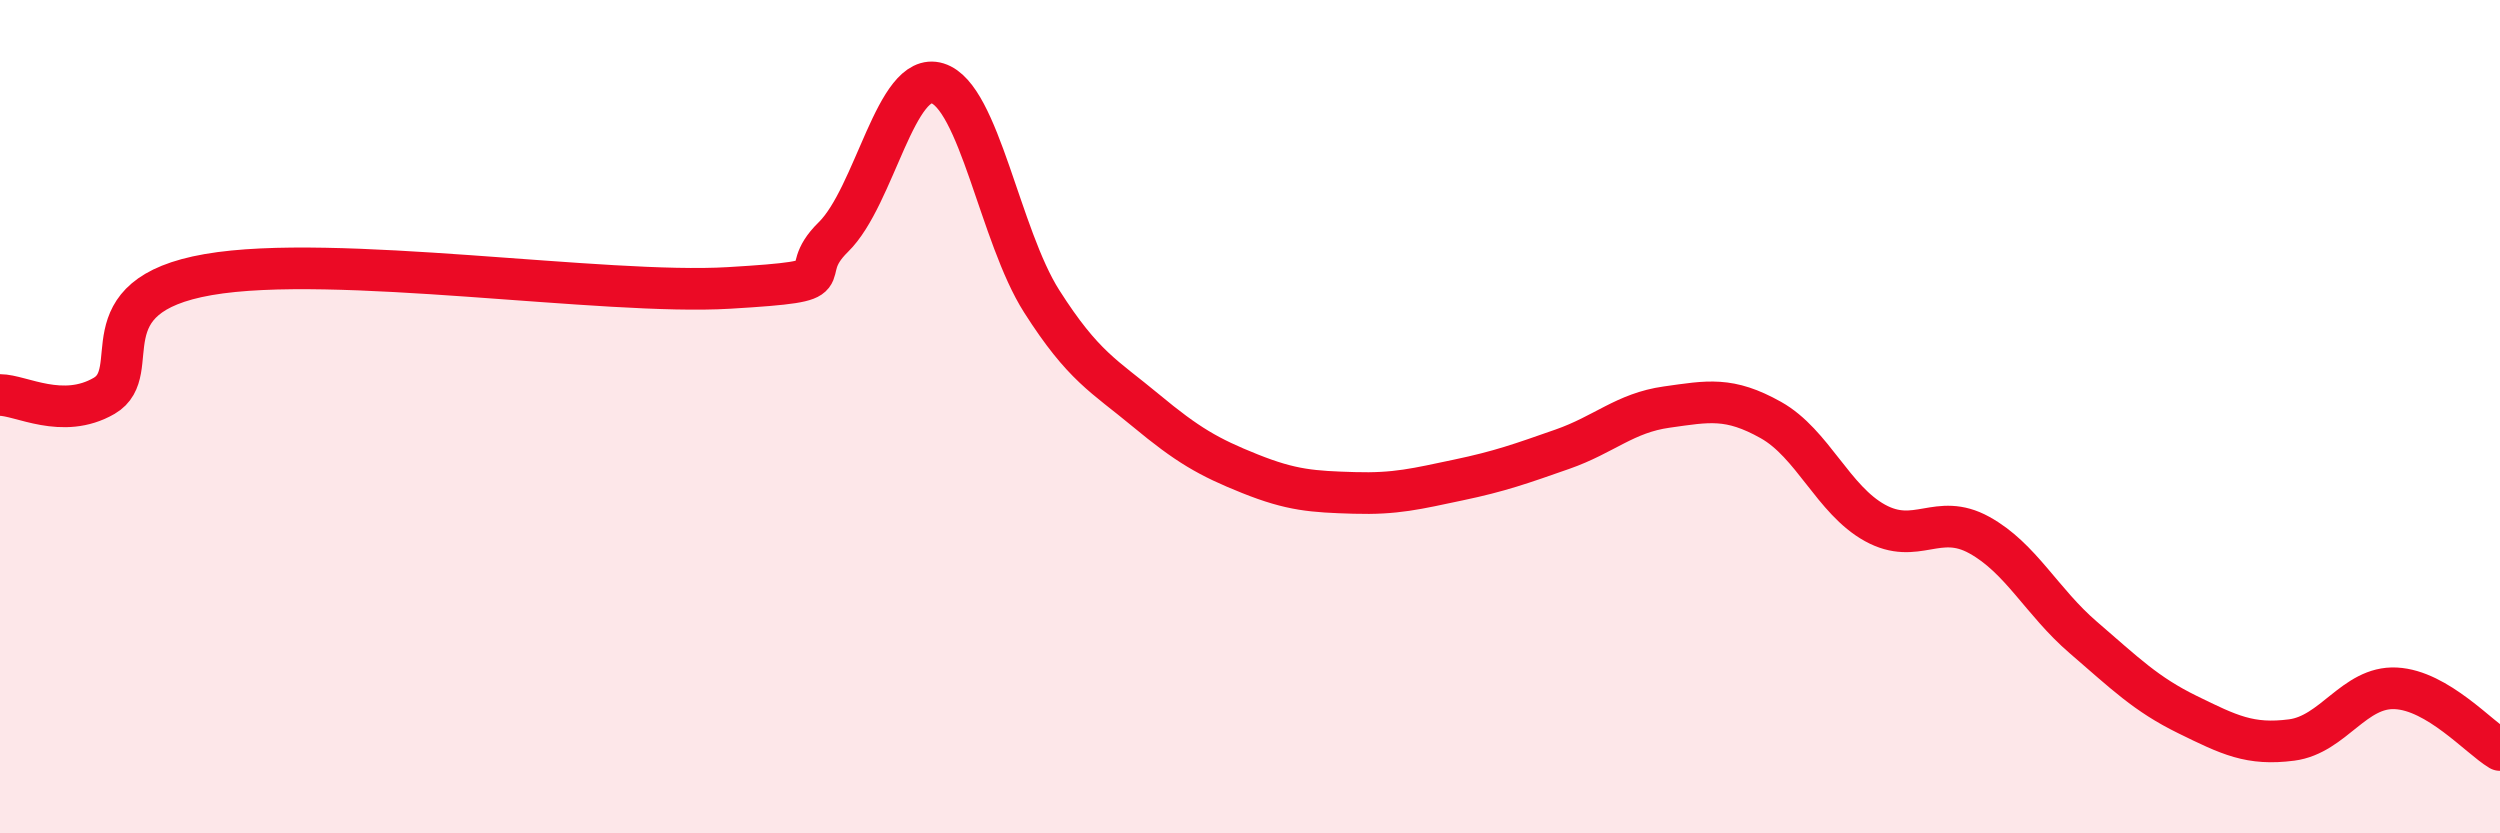
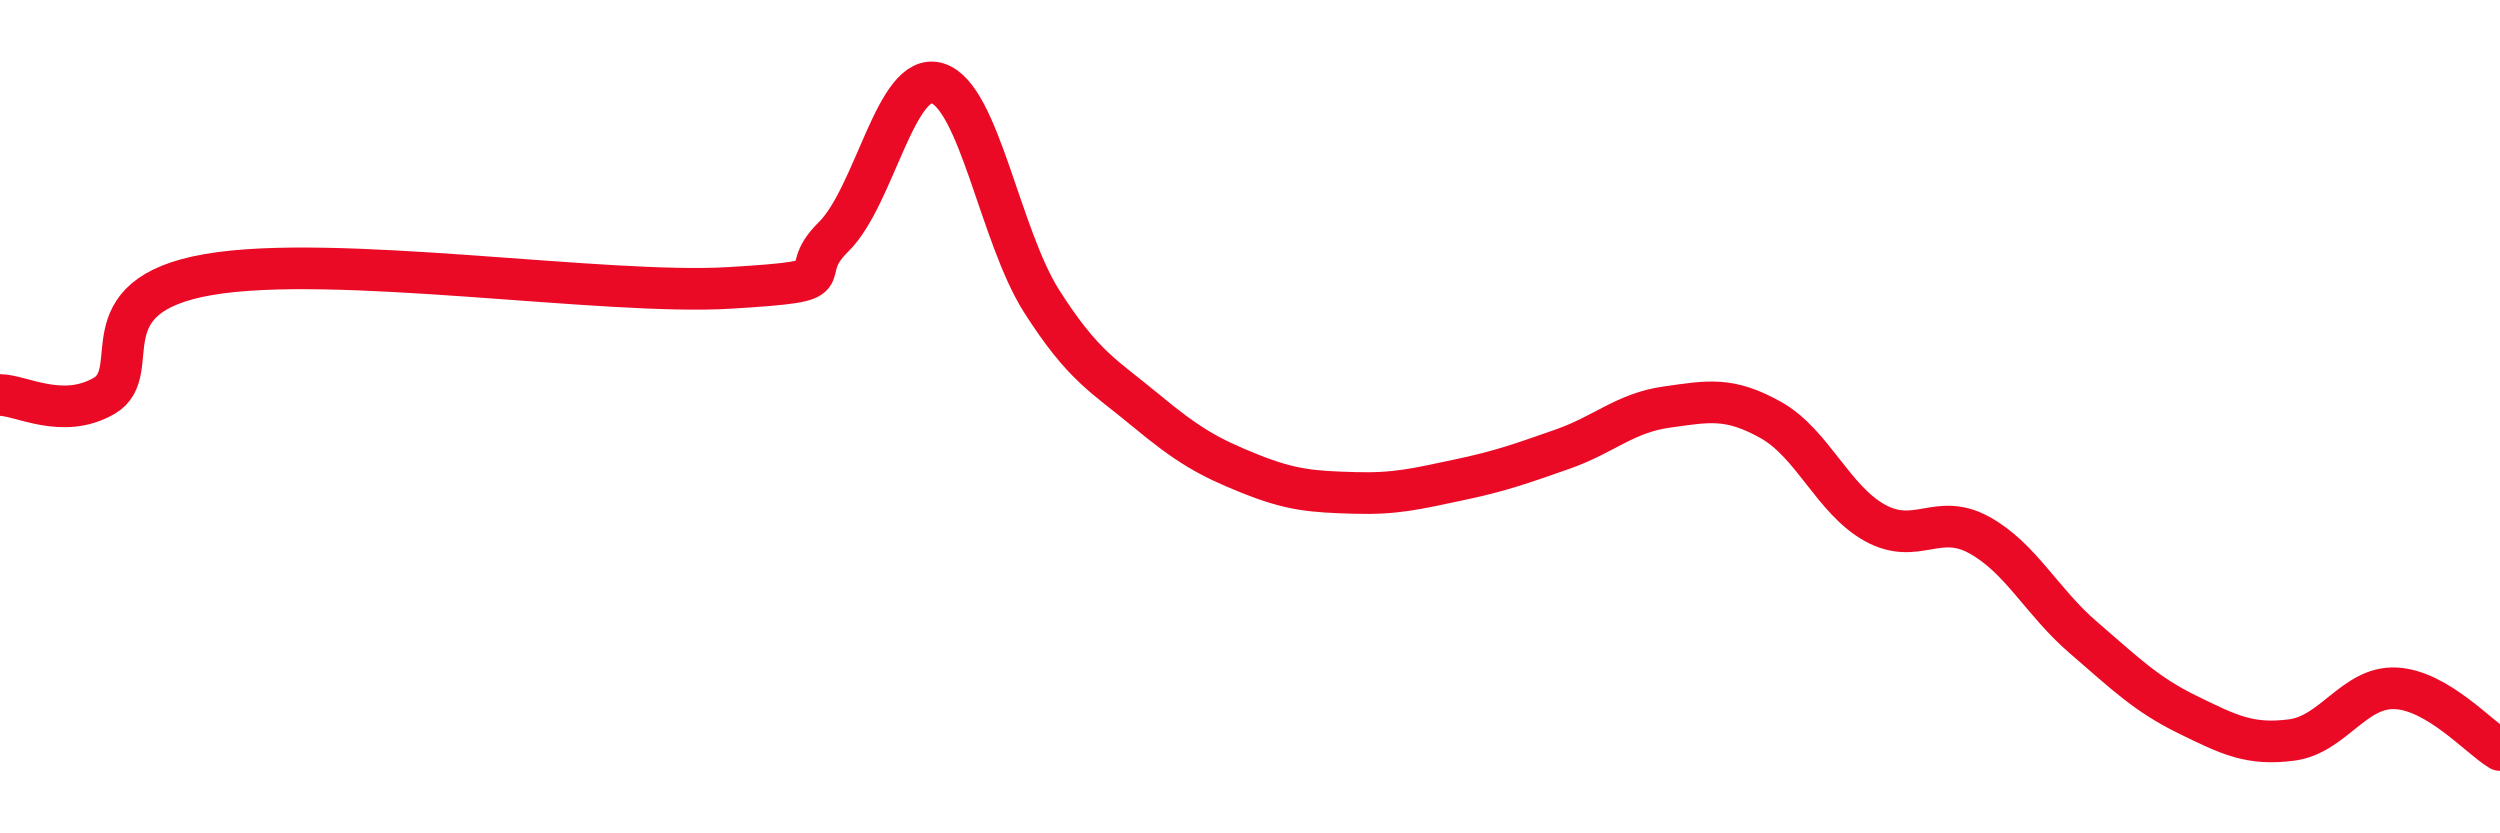
<svg xmlns="http://www.w3.org/2000/svg" width="60" height="20" viewBox="0 0 60 20">
-   <path d="M 0,9.48 C 0.5,9.48 1.5,10.08 2.5,9.5 C 3.5,8.92 2,7.11 5,6.59 C 8,6.07 14.5,7.09 17.5,6.91 C 20.5,6.73 19,6.67 20,5.69 C 21,4.71 21.5,1.69 22.5,2 C 23.5,2.31 24,5.66 25,7.23 C 26,8.8 26.5,9.02 27.5,9.85 C 28.5,10.68 29,10.97 30,11.37 C 31,11.77 31.5,11.8 32.5,11.83 C 33.5,11.86 34,11.73 35,11.52 C 36,11.31 36.5,11.13 37.5,10.78 C 38.5,10.43 39,9.91 40,9.77 C 41,9.63 41.5,9.52 42.5,10.08 C 43.5,10.64 44,12 45,12.55 C 46,13.1 46.5,12.29 47.5,12.84 C 48.5,13.39 49,14.44 50,15.3 C 51,16.16 51.5,16.66 52.5,17.15 C 53.5,17.64 54,17.89 55,17.76 C 56,17.63 56.5,16.47 57.5,16.52 C 58.5,16.57 59.5,17.7 60,18L60 20L0 20Z" fill="#EB0A25" opacity="0.1" stroke-linecap="round" stroke-linejoin="round" />
  <path d="M 0,9.48 C 0.5,9.48 1.5,10.08 2.5,9.5 C 3.5,8.92 2,7.11 5,6.59 C 8,6.07 14.5,7.09 17.5,6.91 C 20.5,6.73 19,6.67 20,5.69 C 21,4.71 21.5,1.69 22.5,2 C 23.5,2.31 24,5.66 25,7.23 C 26,8.8 26.5,9.02 27.5,9.85 C 28.5,10.68 29,10.97 30,11.37 C 31,11.77 31.5,11.8 32.5,11.83 C 33.5,11.86 34,11.73 35,11.52 C 36,11.31 36.5,11.13 37.5,10.78 C 38.5,10.43 39,9.91 40,9.77 C 41,9.63 41.5,9.52 42.5,10.08 C 43.5,10.64 44,12 45,12.55 C 46,13.1 46.5,12.29 47.5,12.84 C 48.5,13.39 49,14.44 50,15.3 C 51,16.16 51.5,16.66 52.5,17.15 C 53.5,17.64 54,17.89 55,17.76 C 56,17.63 56.5,16.47 57.5,16.52 C 58.5,16.57 59.5,17.7 60,18" stroke="#EB0A25" stroke-width="1" fill="none" stroke-linecap="round" stroke-linejoin="round" />
</svg>